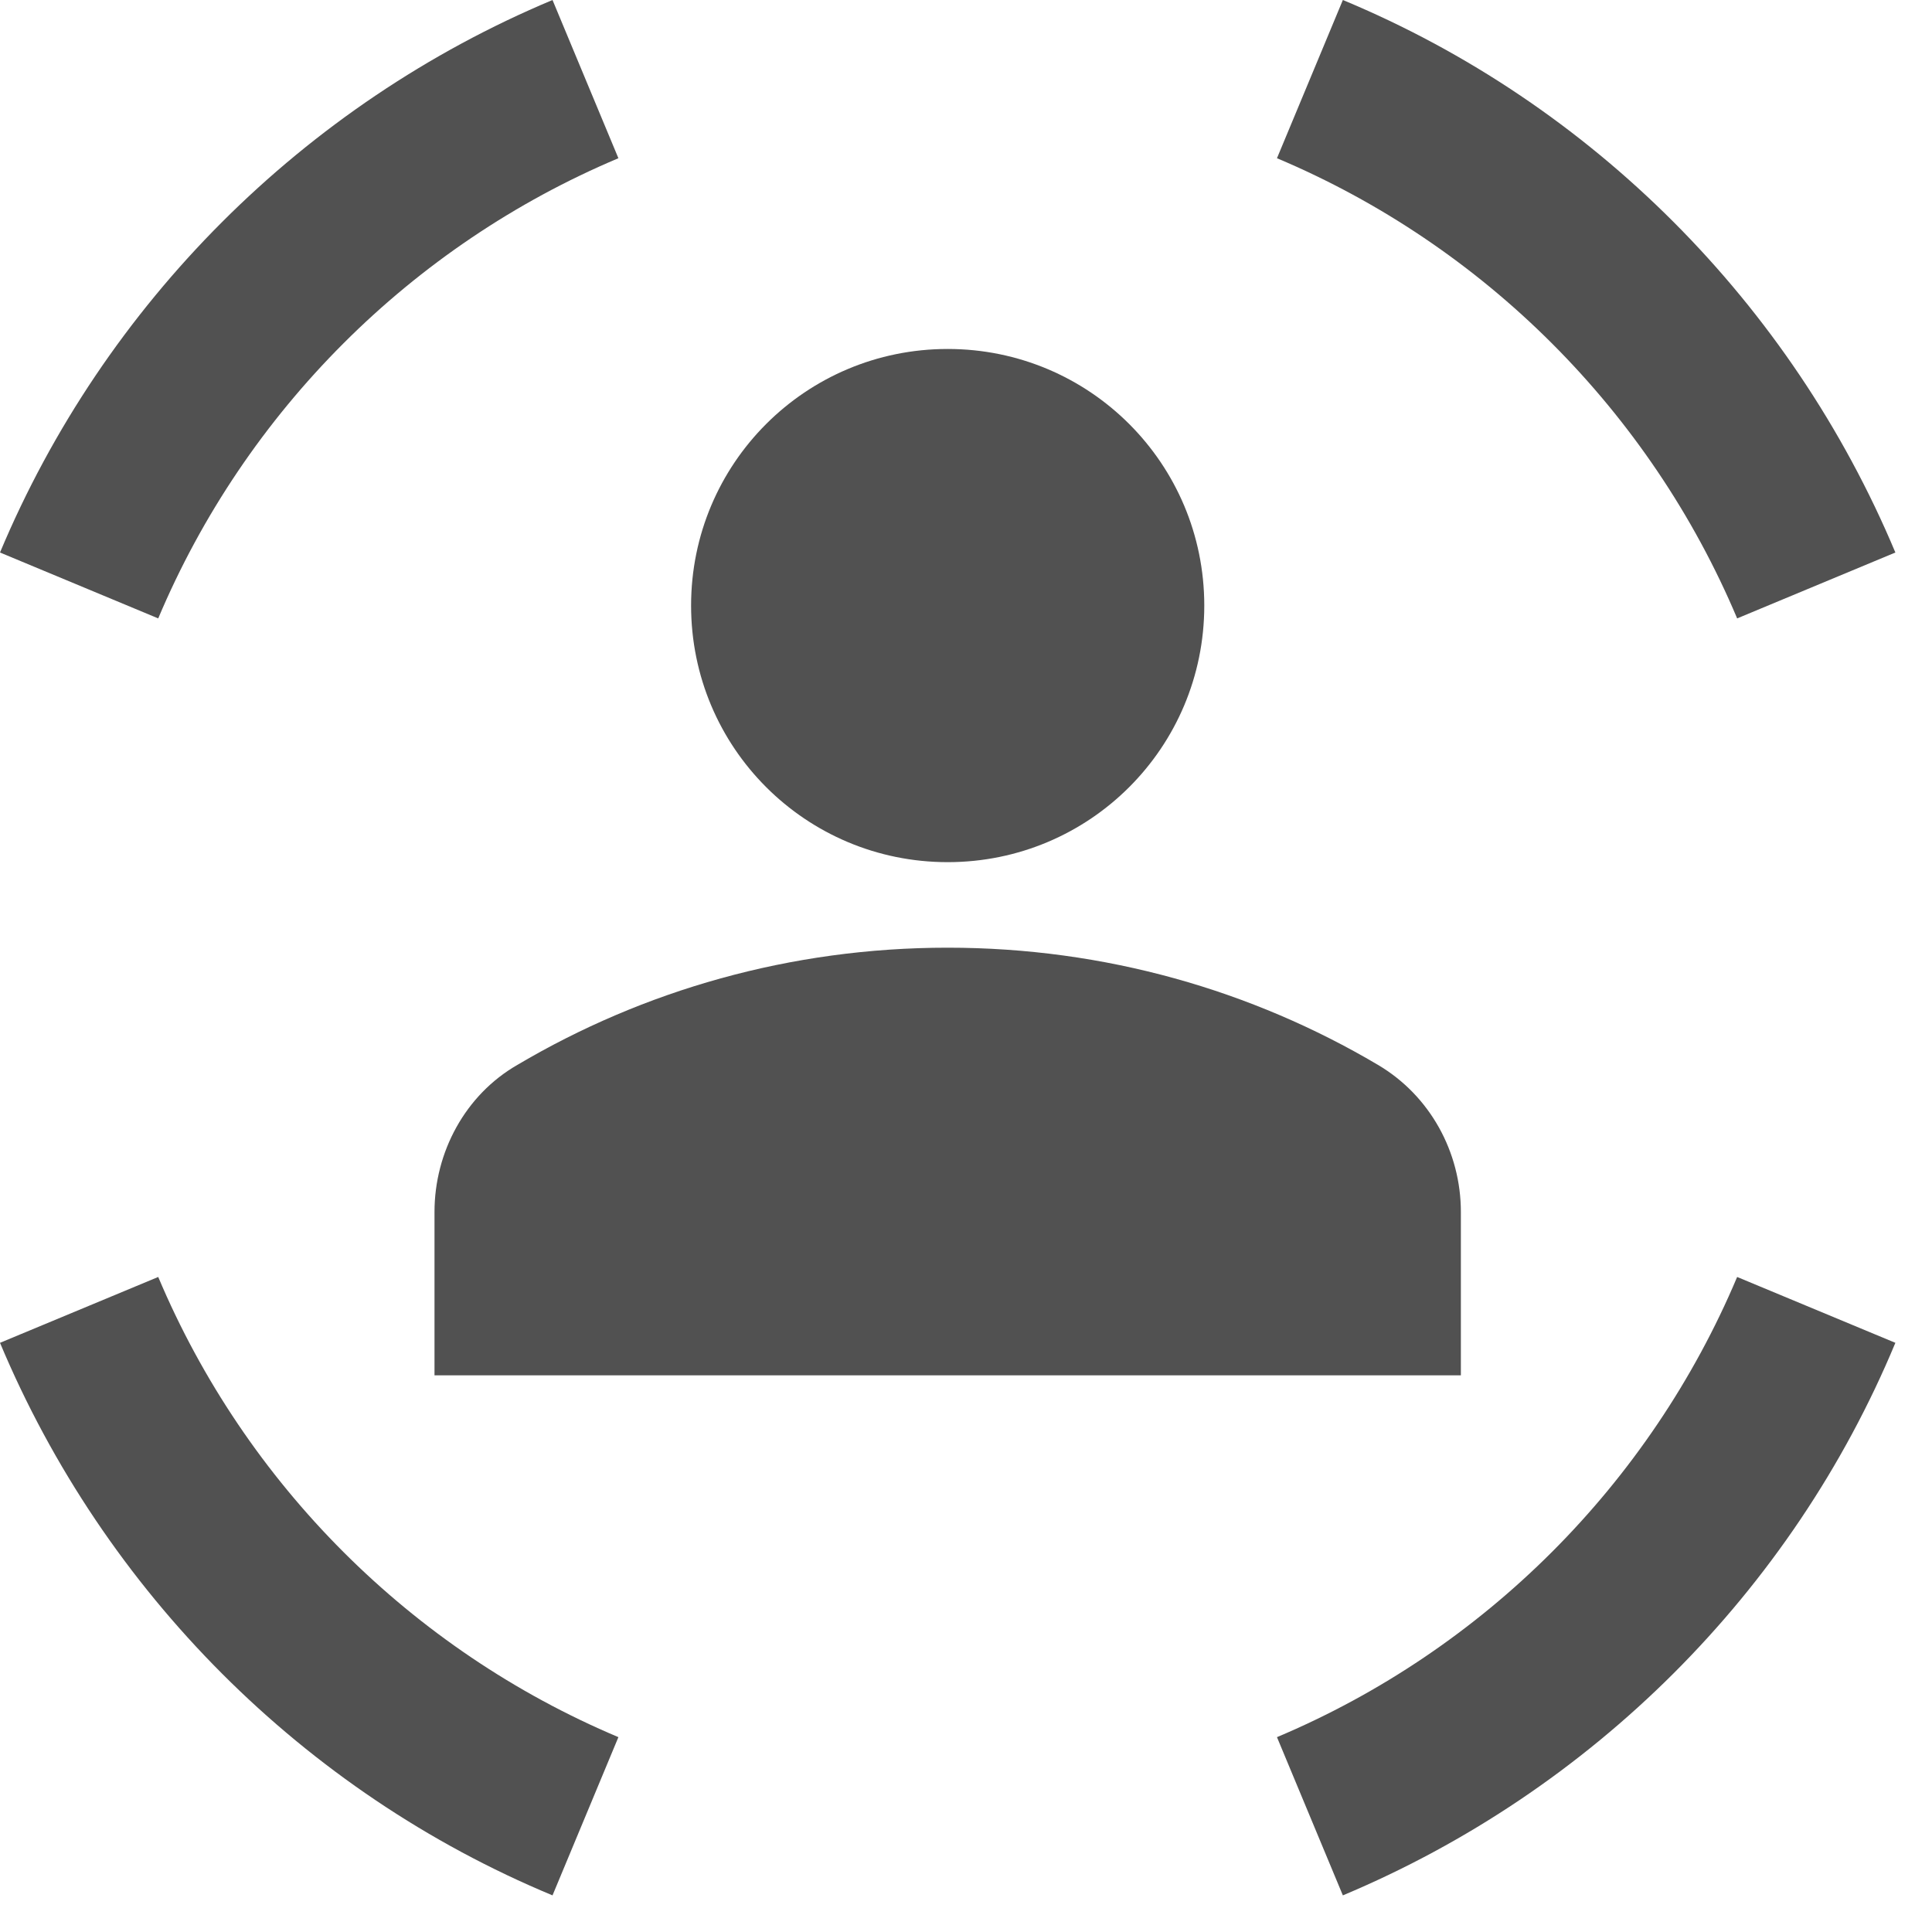
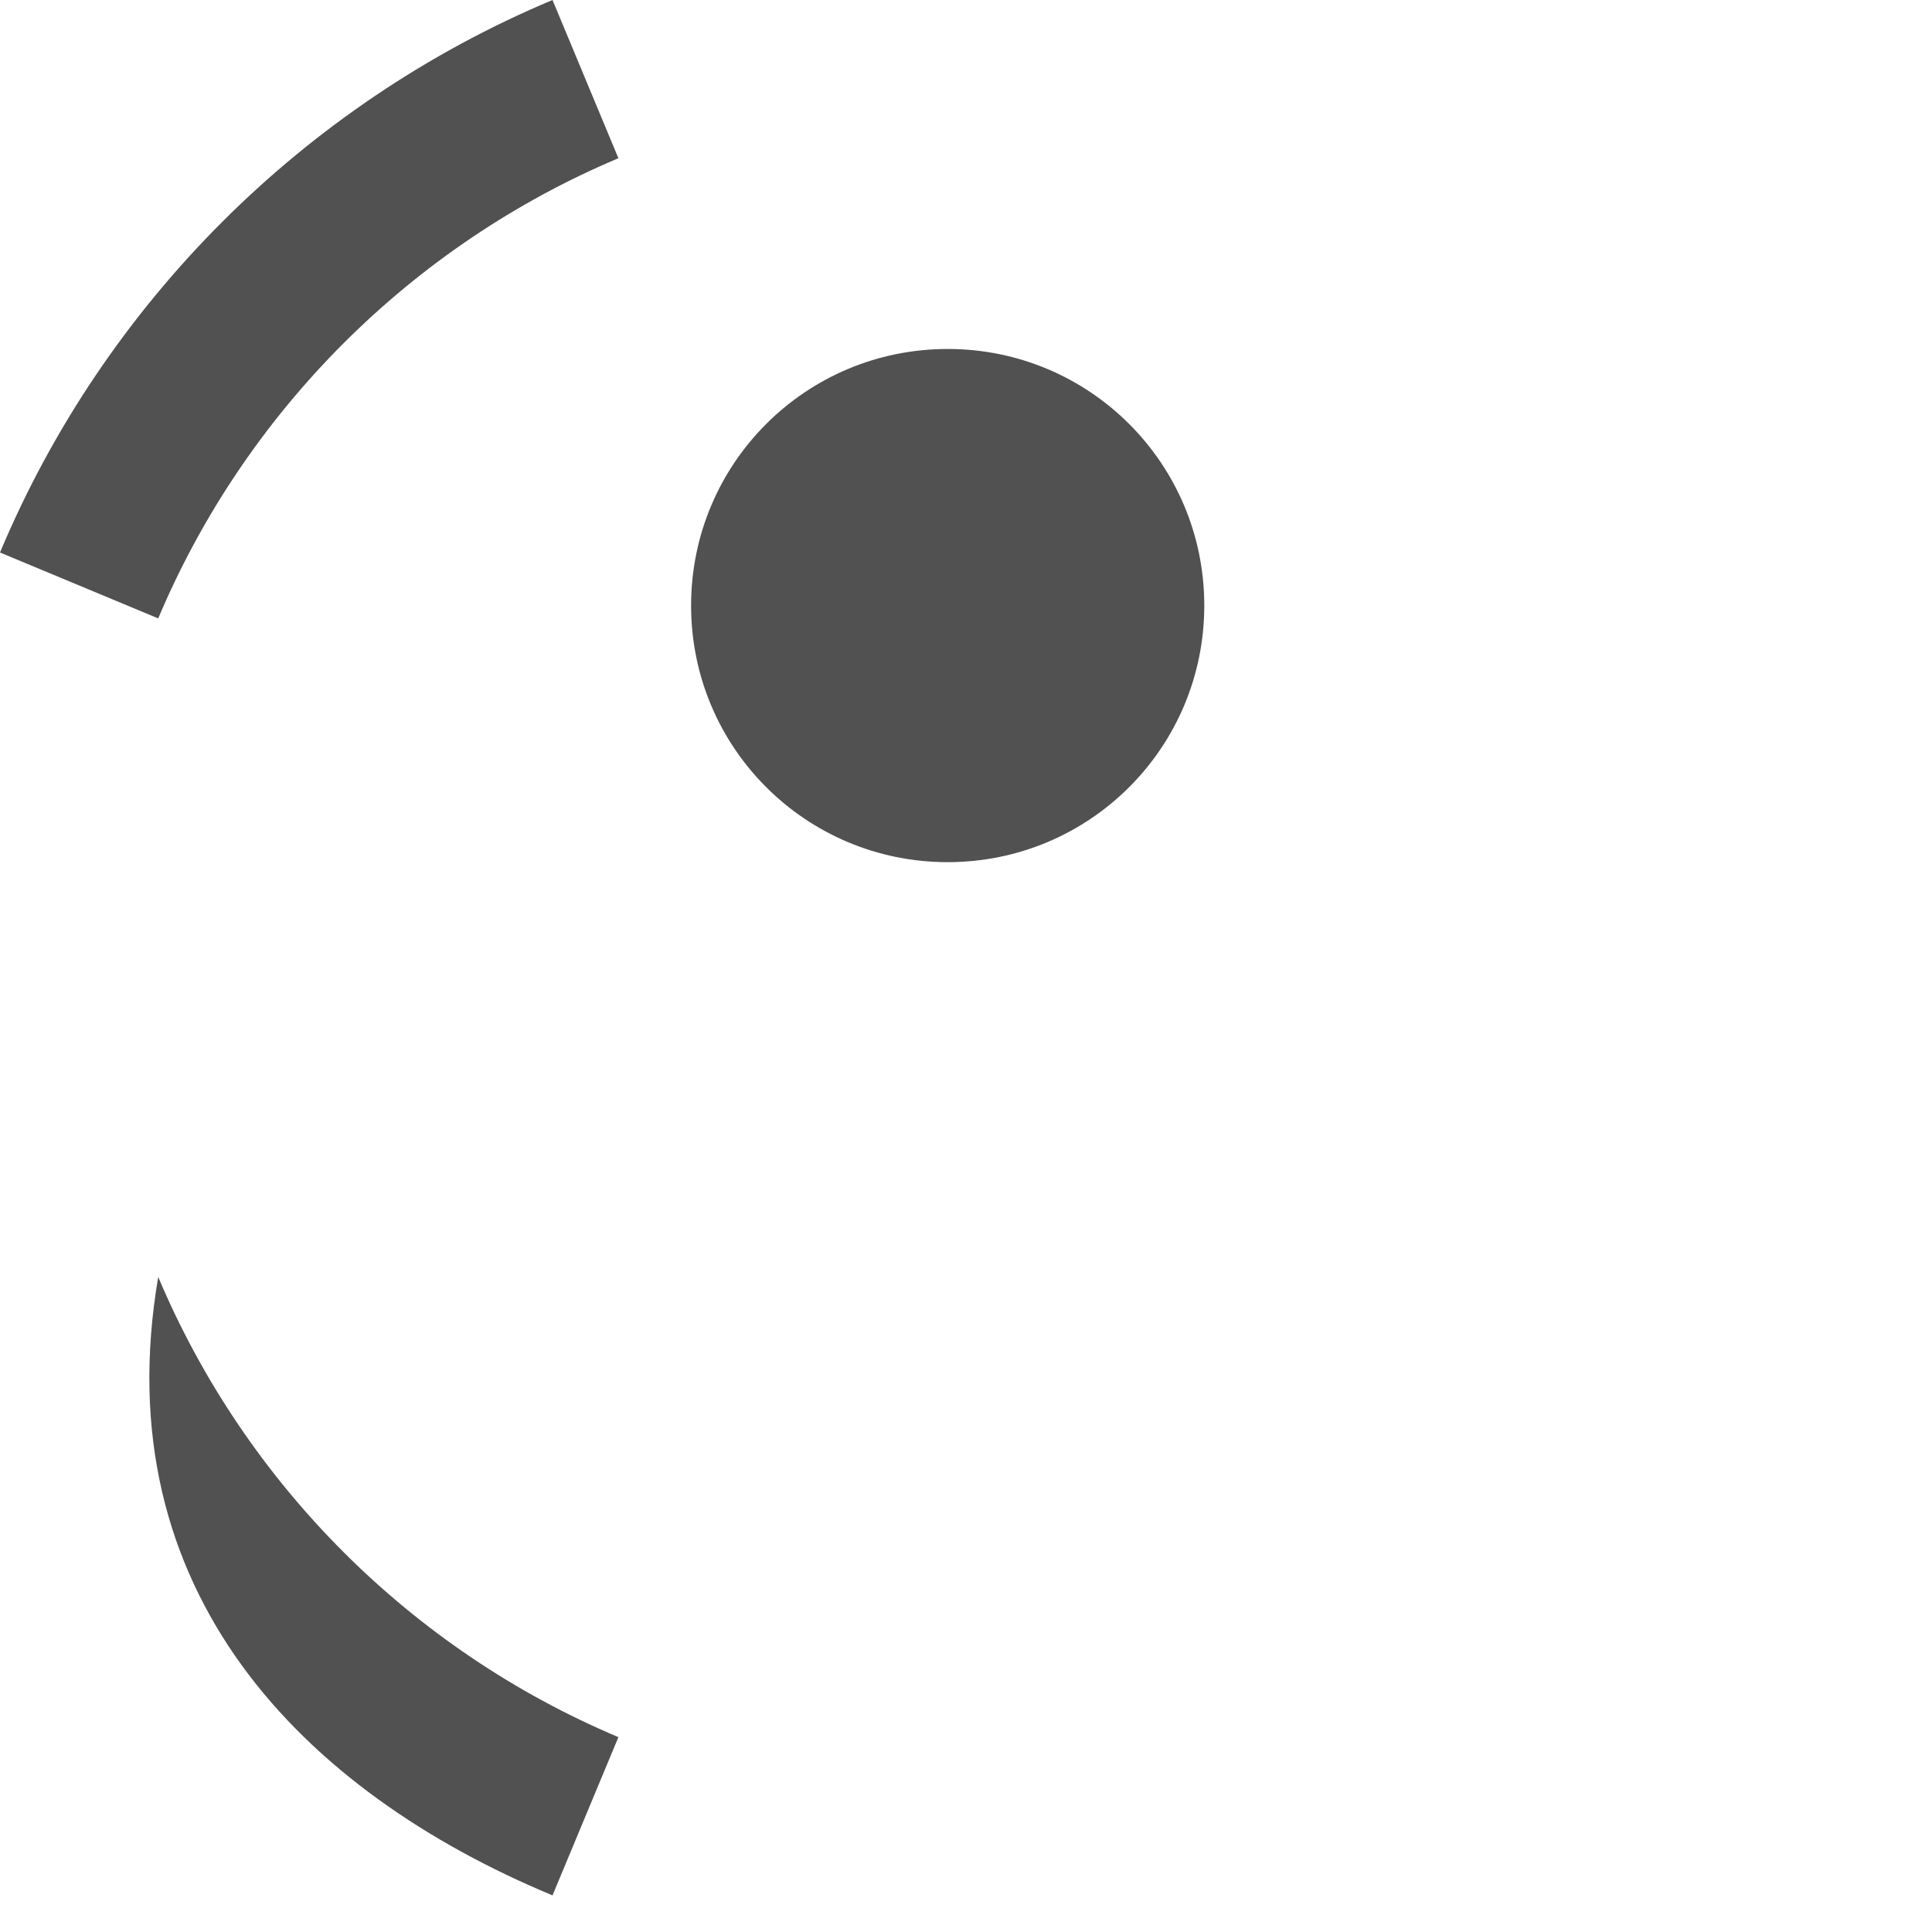
<svg xmlns="http://www.w3.org/2000/svg" width="48" height="48" viewBox="0 0 48 48" fill="none">
  <path d="M23.545 21.42C27.072 21.42 29.92 18.573 29.92 15.045C29.92 11.518 27.072 8.67 23.545 8.67C20.017 8.67 17.17 11.518 17.17 15.045C17.17 18.573 20.017 21.42 23.545 21.42Z" fill="#515151" />
-   <path d="M23.545 23.545C19.635 23.545 15.98 24.608 12.856 26.456C11.56 27.2 10.795 28.624 10.795 30.111V34.17H36.295V30.111C36.295 28.624 35.53 27.221 34.234 26.456C31.11 24.608 27.455 23.545 23.545 23.545Z" fill="#515151" />
-   <path d="M43.159 15.364L47.09 13.727C44.498 7.544 39.546 2.571 33.363 0L31.726 3.931C36.869 6.099 40.991 10.221 43.159 15.364Z" fill="#515151" />
  <path d="M15.364 3.931L13.727 0C7.544 2.592 2.592 7.544 0 13.727L3.931 15.364C6.099 10.221 10.221 6.099 15.364 3.931Z" fill="#515151" />
-   <path d="M3.931 31.726L0 33.362C2.592 39.546 7.544 44.519 13.727 47.09L15.364 43.159C10.221 40.991 6.099 36.869 3.931 31.726Z" fill="#515151" />
-   <path d="M31.726 43.159L33.363 47.09C39.546 44.497 44.519 39.546 47.09 33.362L43.159 31.726C40.991 36.869 36.869 40.991 31.726 43.159Z" fill="#515151" />
+   <path d="M3.931 31.726C2.592 39.546 7.544 44.519 13.727 47.09L15.364 43.159C10.221 40.991 6.099 36.869 3.931 31.726Z" fill="#515151" />
</svg>